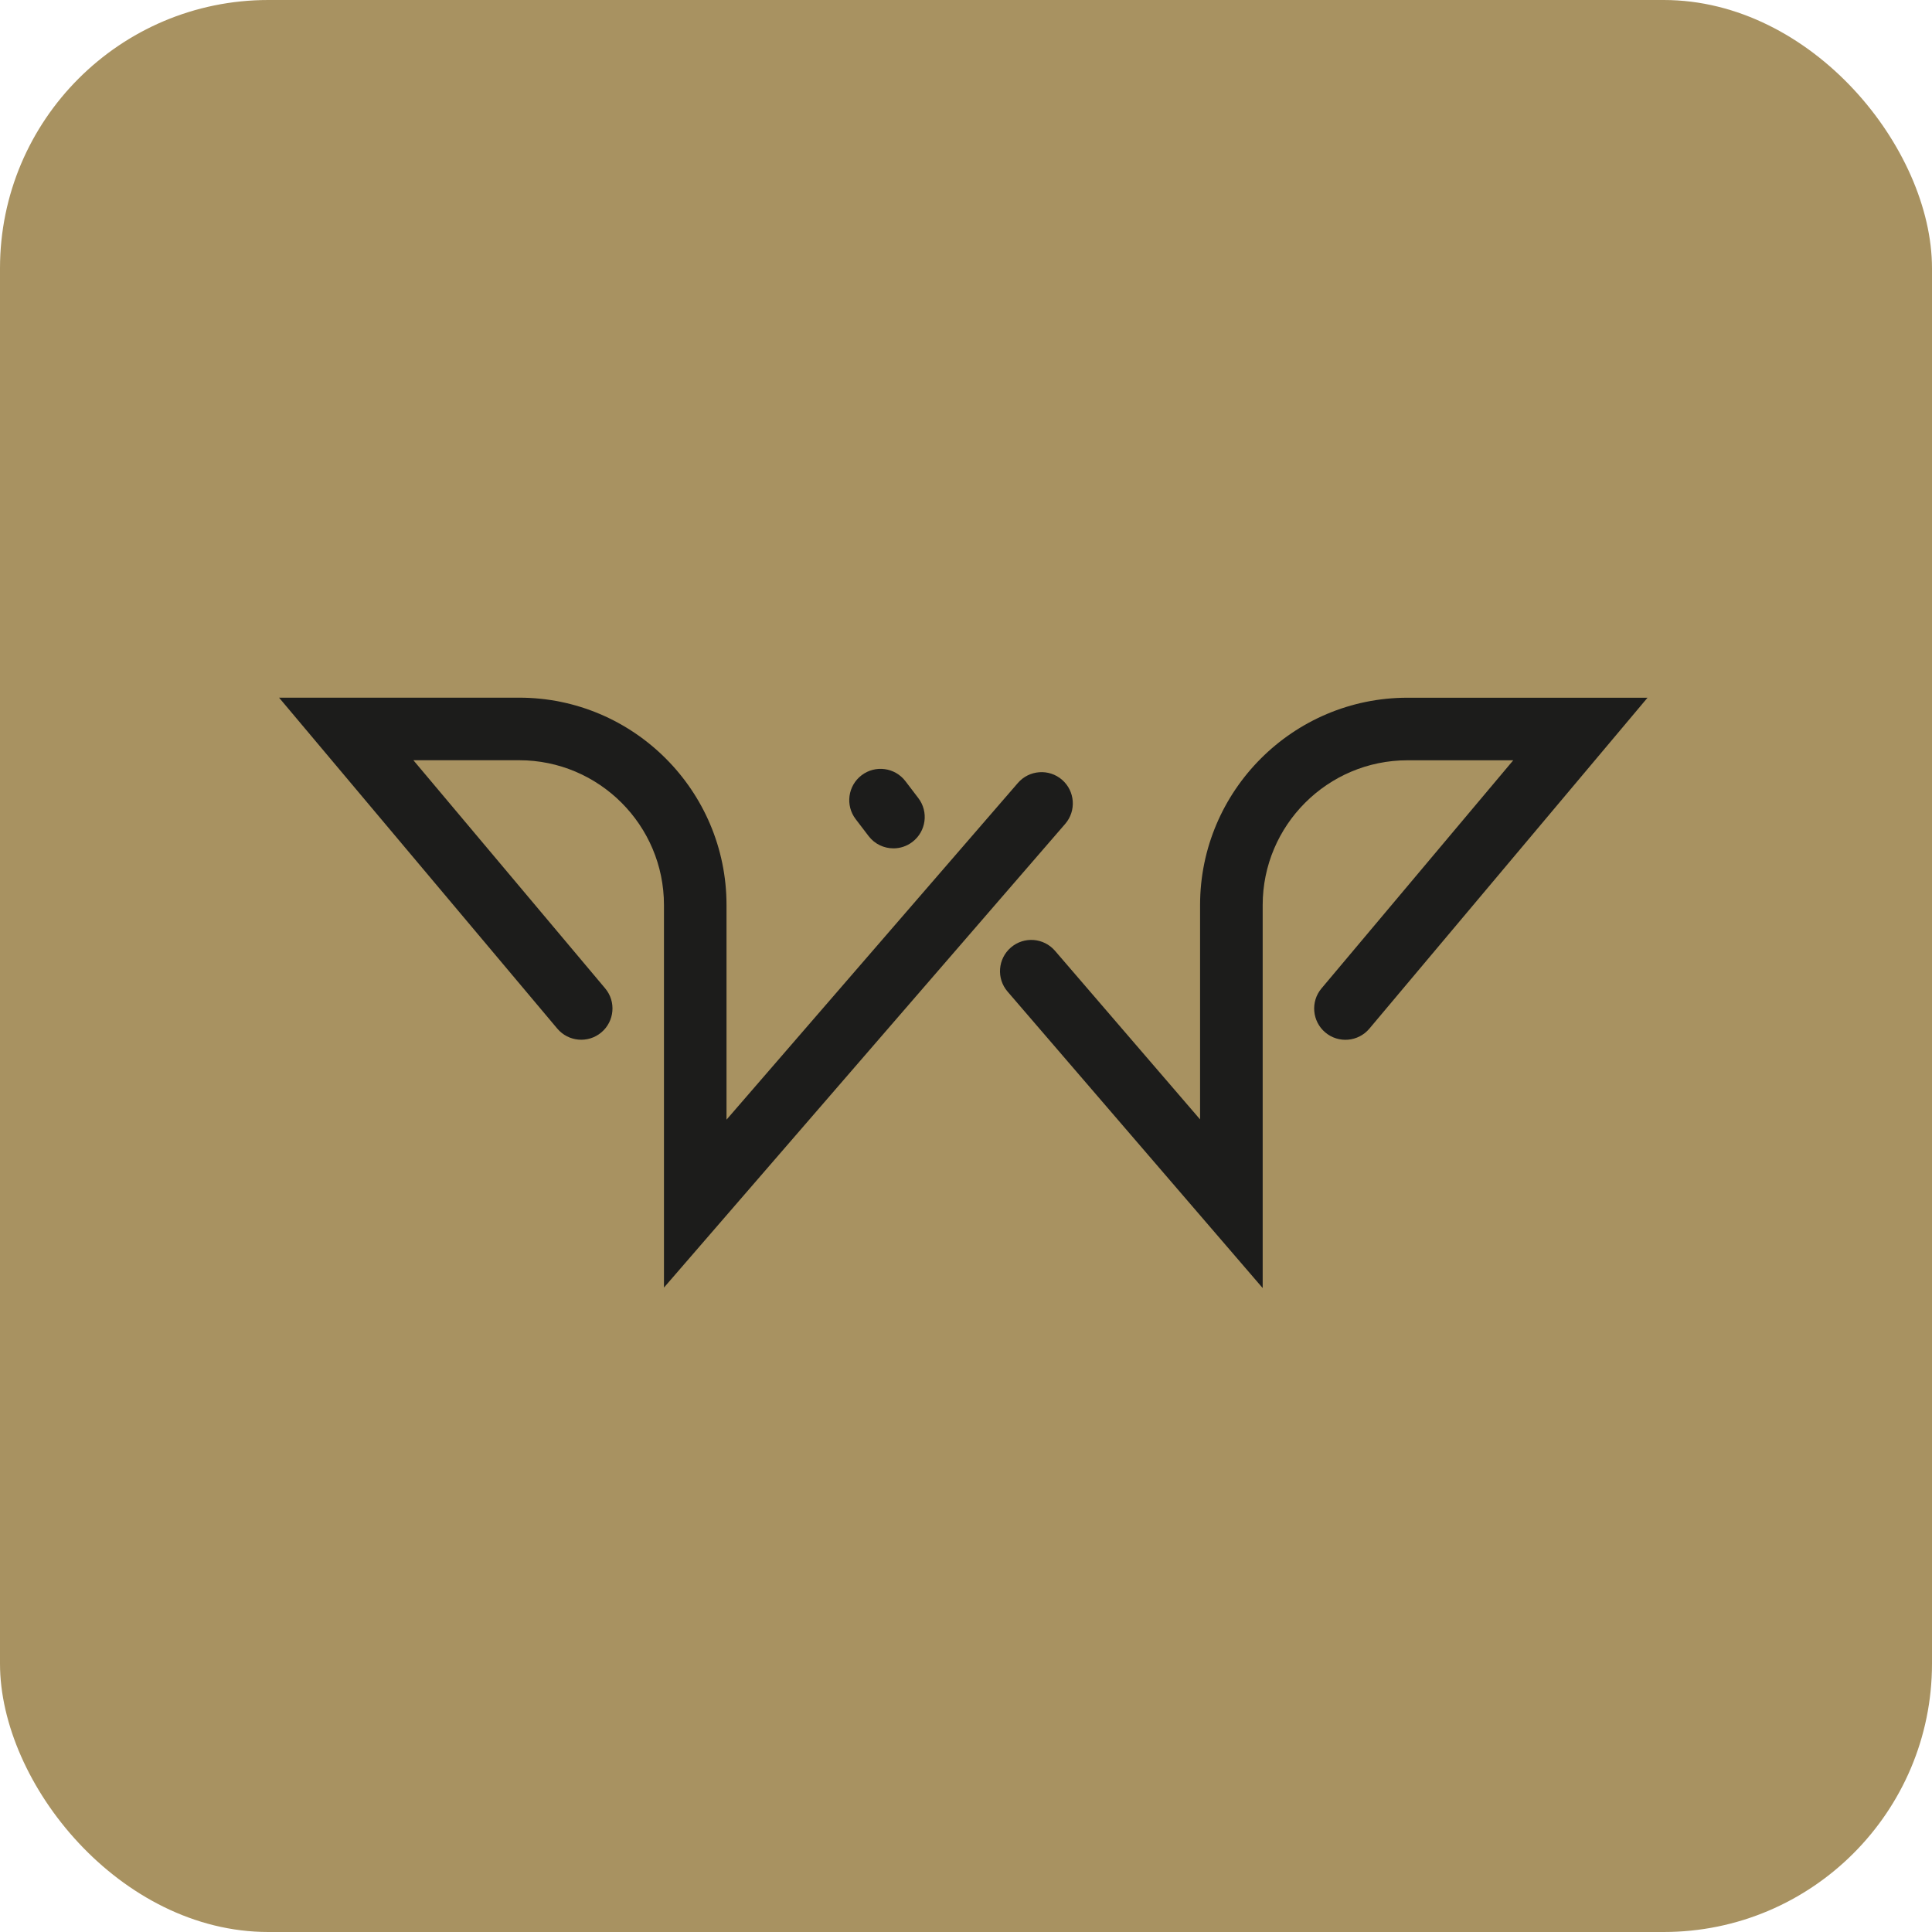
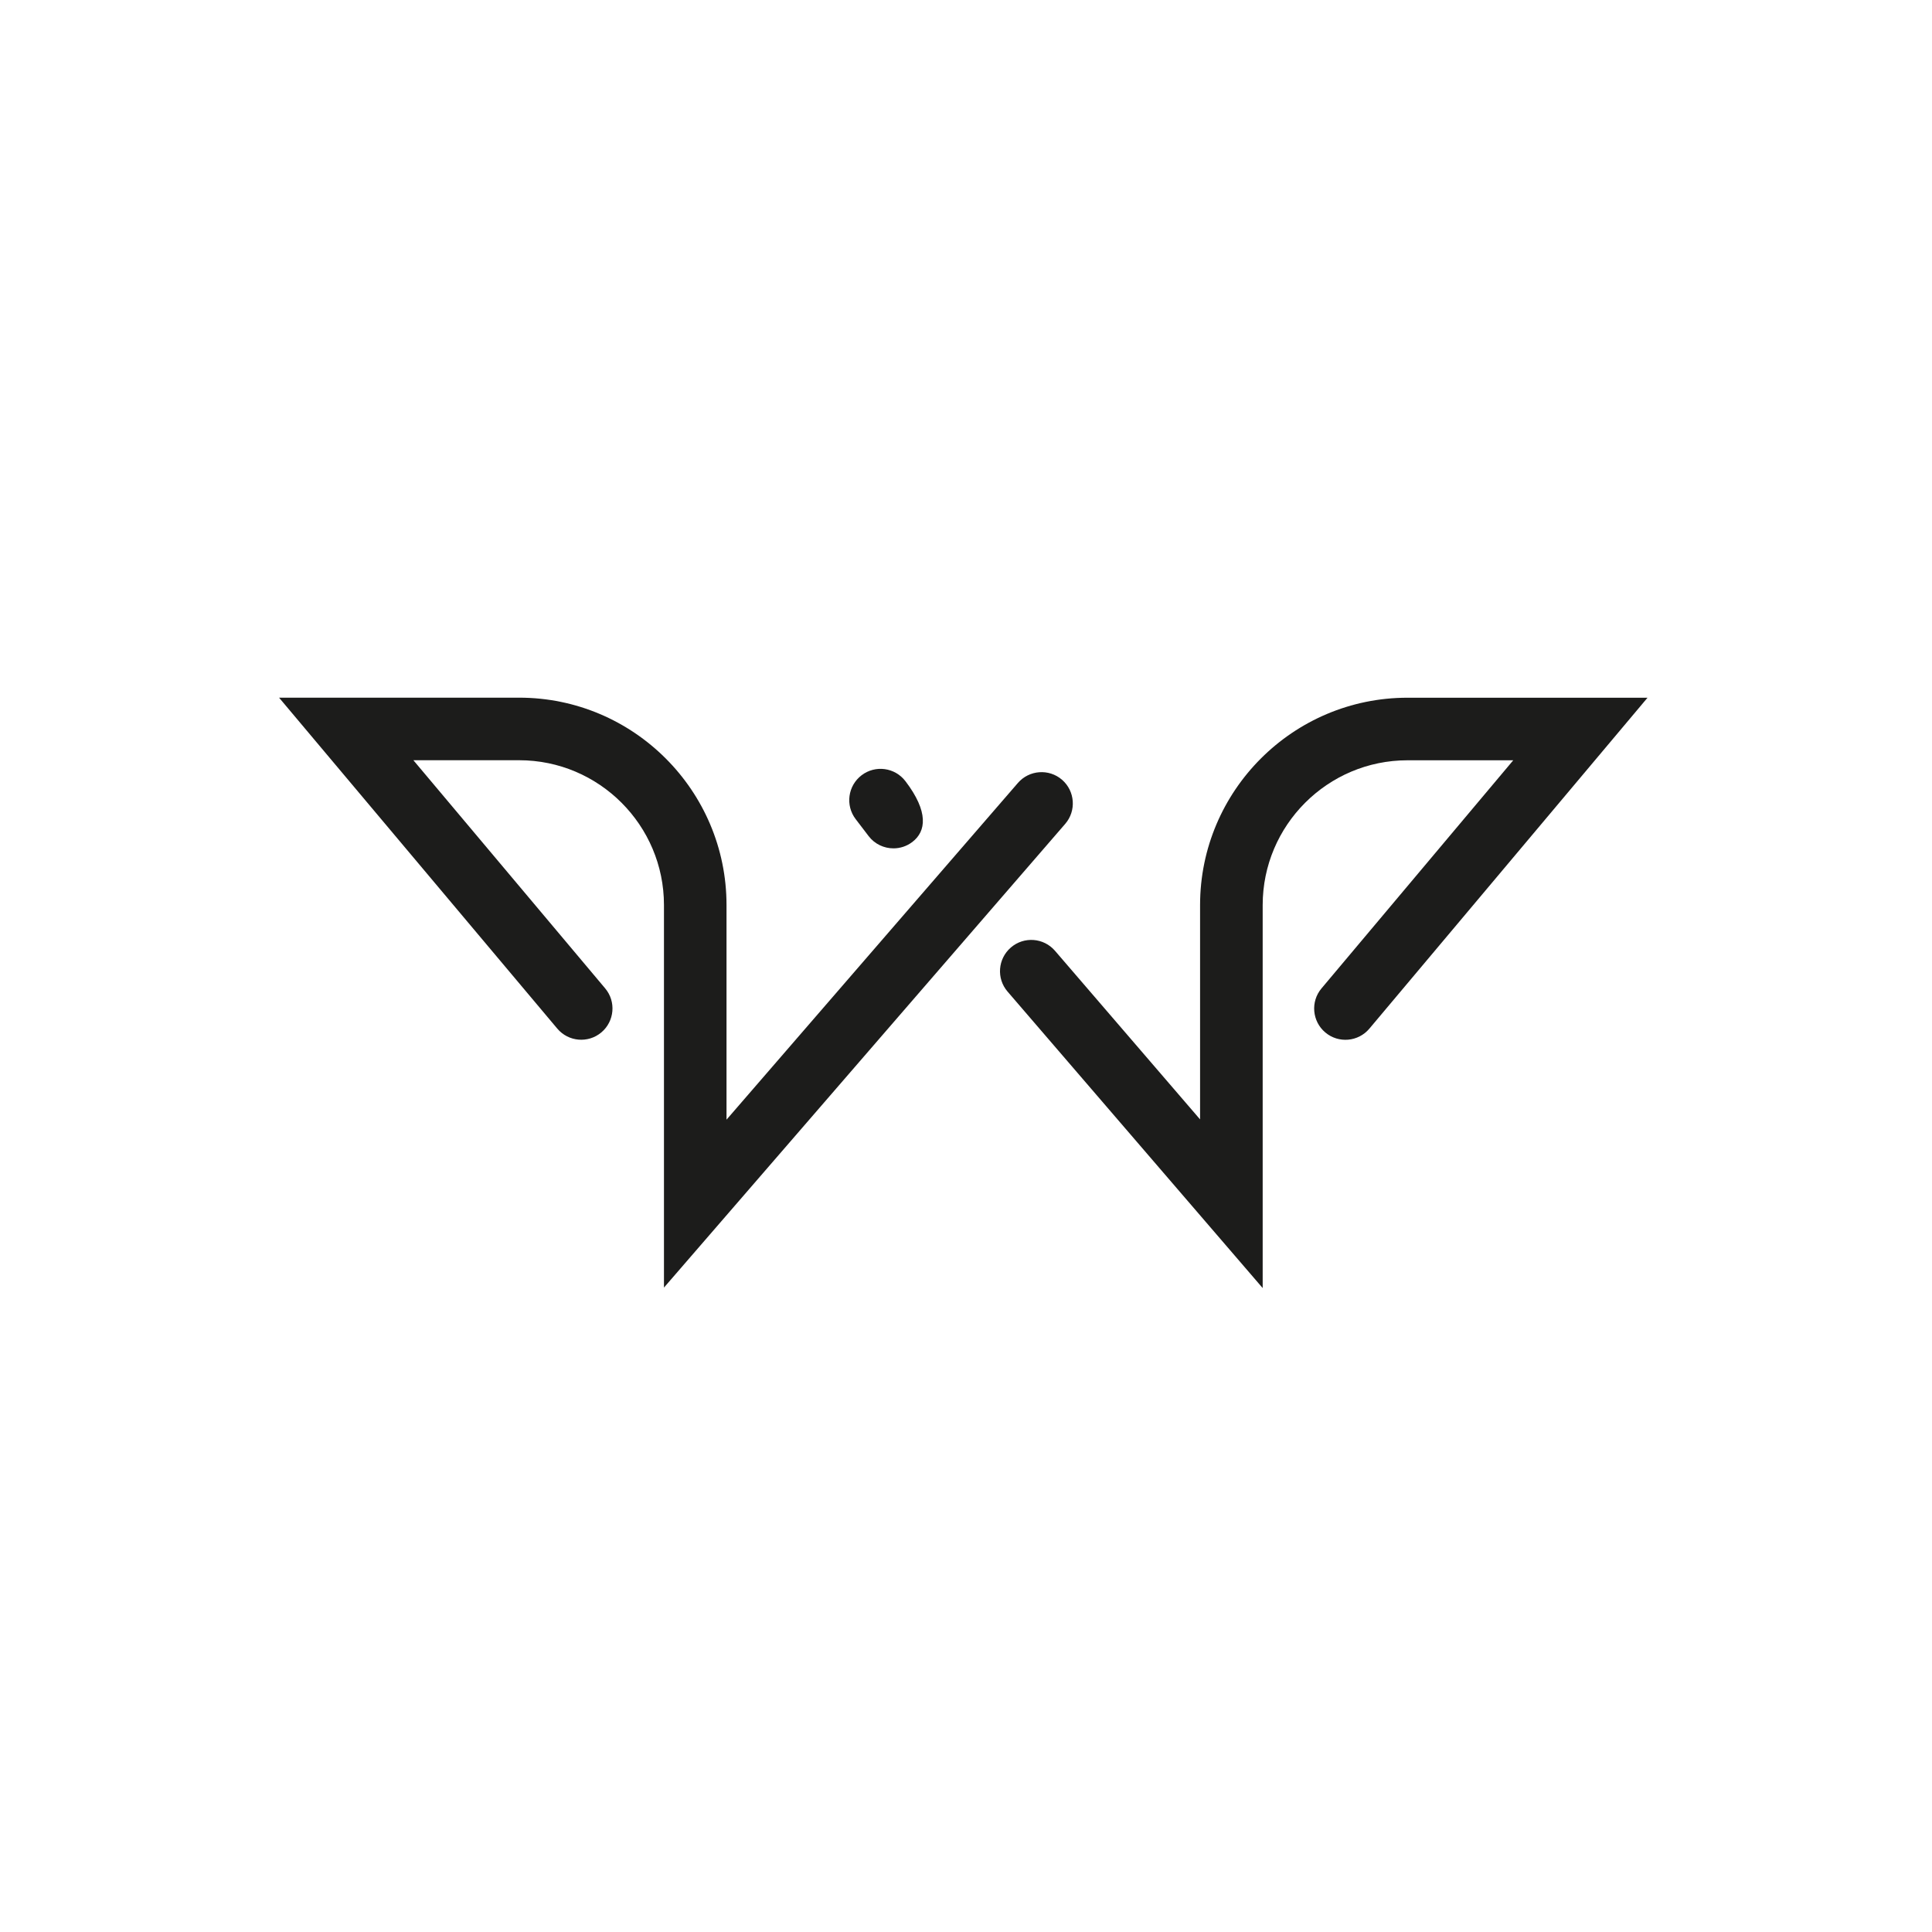
<svg xmlns="http://www.w3.org/2000/svg" width="180" height="180" viewBox="0 0 180 180" fill="none">
-   <rect width="180" height="180" rx="25" fill="#A89261" />
  <path d="M61.86 119.965V84.32C61.86 76.882 55.807 70.829 48.369 70.829H38.514L56.38 92.082C57.416 93.312 57.256 95.15 56.026 96.187C54.795 97.223 52.957 97.063 51.921 95.833L26 65H48.369C59.025 65 67.688 73.668 67.688 84.32V104.317L94.835 72.946C95.886 71.731 97.729 71.596 98.945 72.647C100.16 73.698 100.295 75.542 99.244 76.757L61.865 119.955L61.86 119.965Z" fill="#1C1C1B" />
-   <path d="M83.242 79.039C82.365 79.039 81.493 78.645 80.92 77.888L79.719 76.314C78.743 75.034 78.992 73.205 80.272 72.229C81.553 71.252 83.381 71.501 84.358 72.782L85.558 74.356C86.535 75.636 86.286 77.465 85.005 78.441C84.477 78.845 83.859 79.039 83.242 79.039Z" fill="#1C1C1B" />
+   <path d="M83.242 79.039C82.365 79.039 81.493 78.645 80.92 77.888L79.719 76.314C78.743 75.034 78.992 73.205 80.272 72.229C81.553 71.252 83.381 71.501 84.358 72.782C86.535 75.636 86.286 77.465 85.005 78.441C84.477 78.845 83.859 79.039 83.242 79.039Z" fill="#1C1C1B" />
  <path d="M117.636 120L93.873 92.385C92.822 91.165 92.961 89.327 94.182 88.275C95.402 87.224 97.24 87.364 98.292 88.584L111.808 104.292V84.325C111.808 73.668 120.476 65.005 131.127 65.005H153.496L127.58 95.838C126.544 97.068 124.706 97.228 123.475 96.192C122.245 95.155 122.085 93.317 123.121 92.087L140.986 70.834H131.132C123.694 70.834 117.641 76.887 117.641 84.325V120H117.636Z" fill="#1C1C1B" />
</svg>